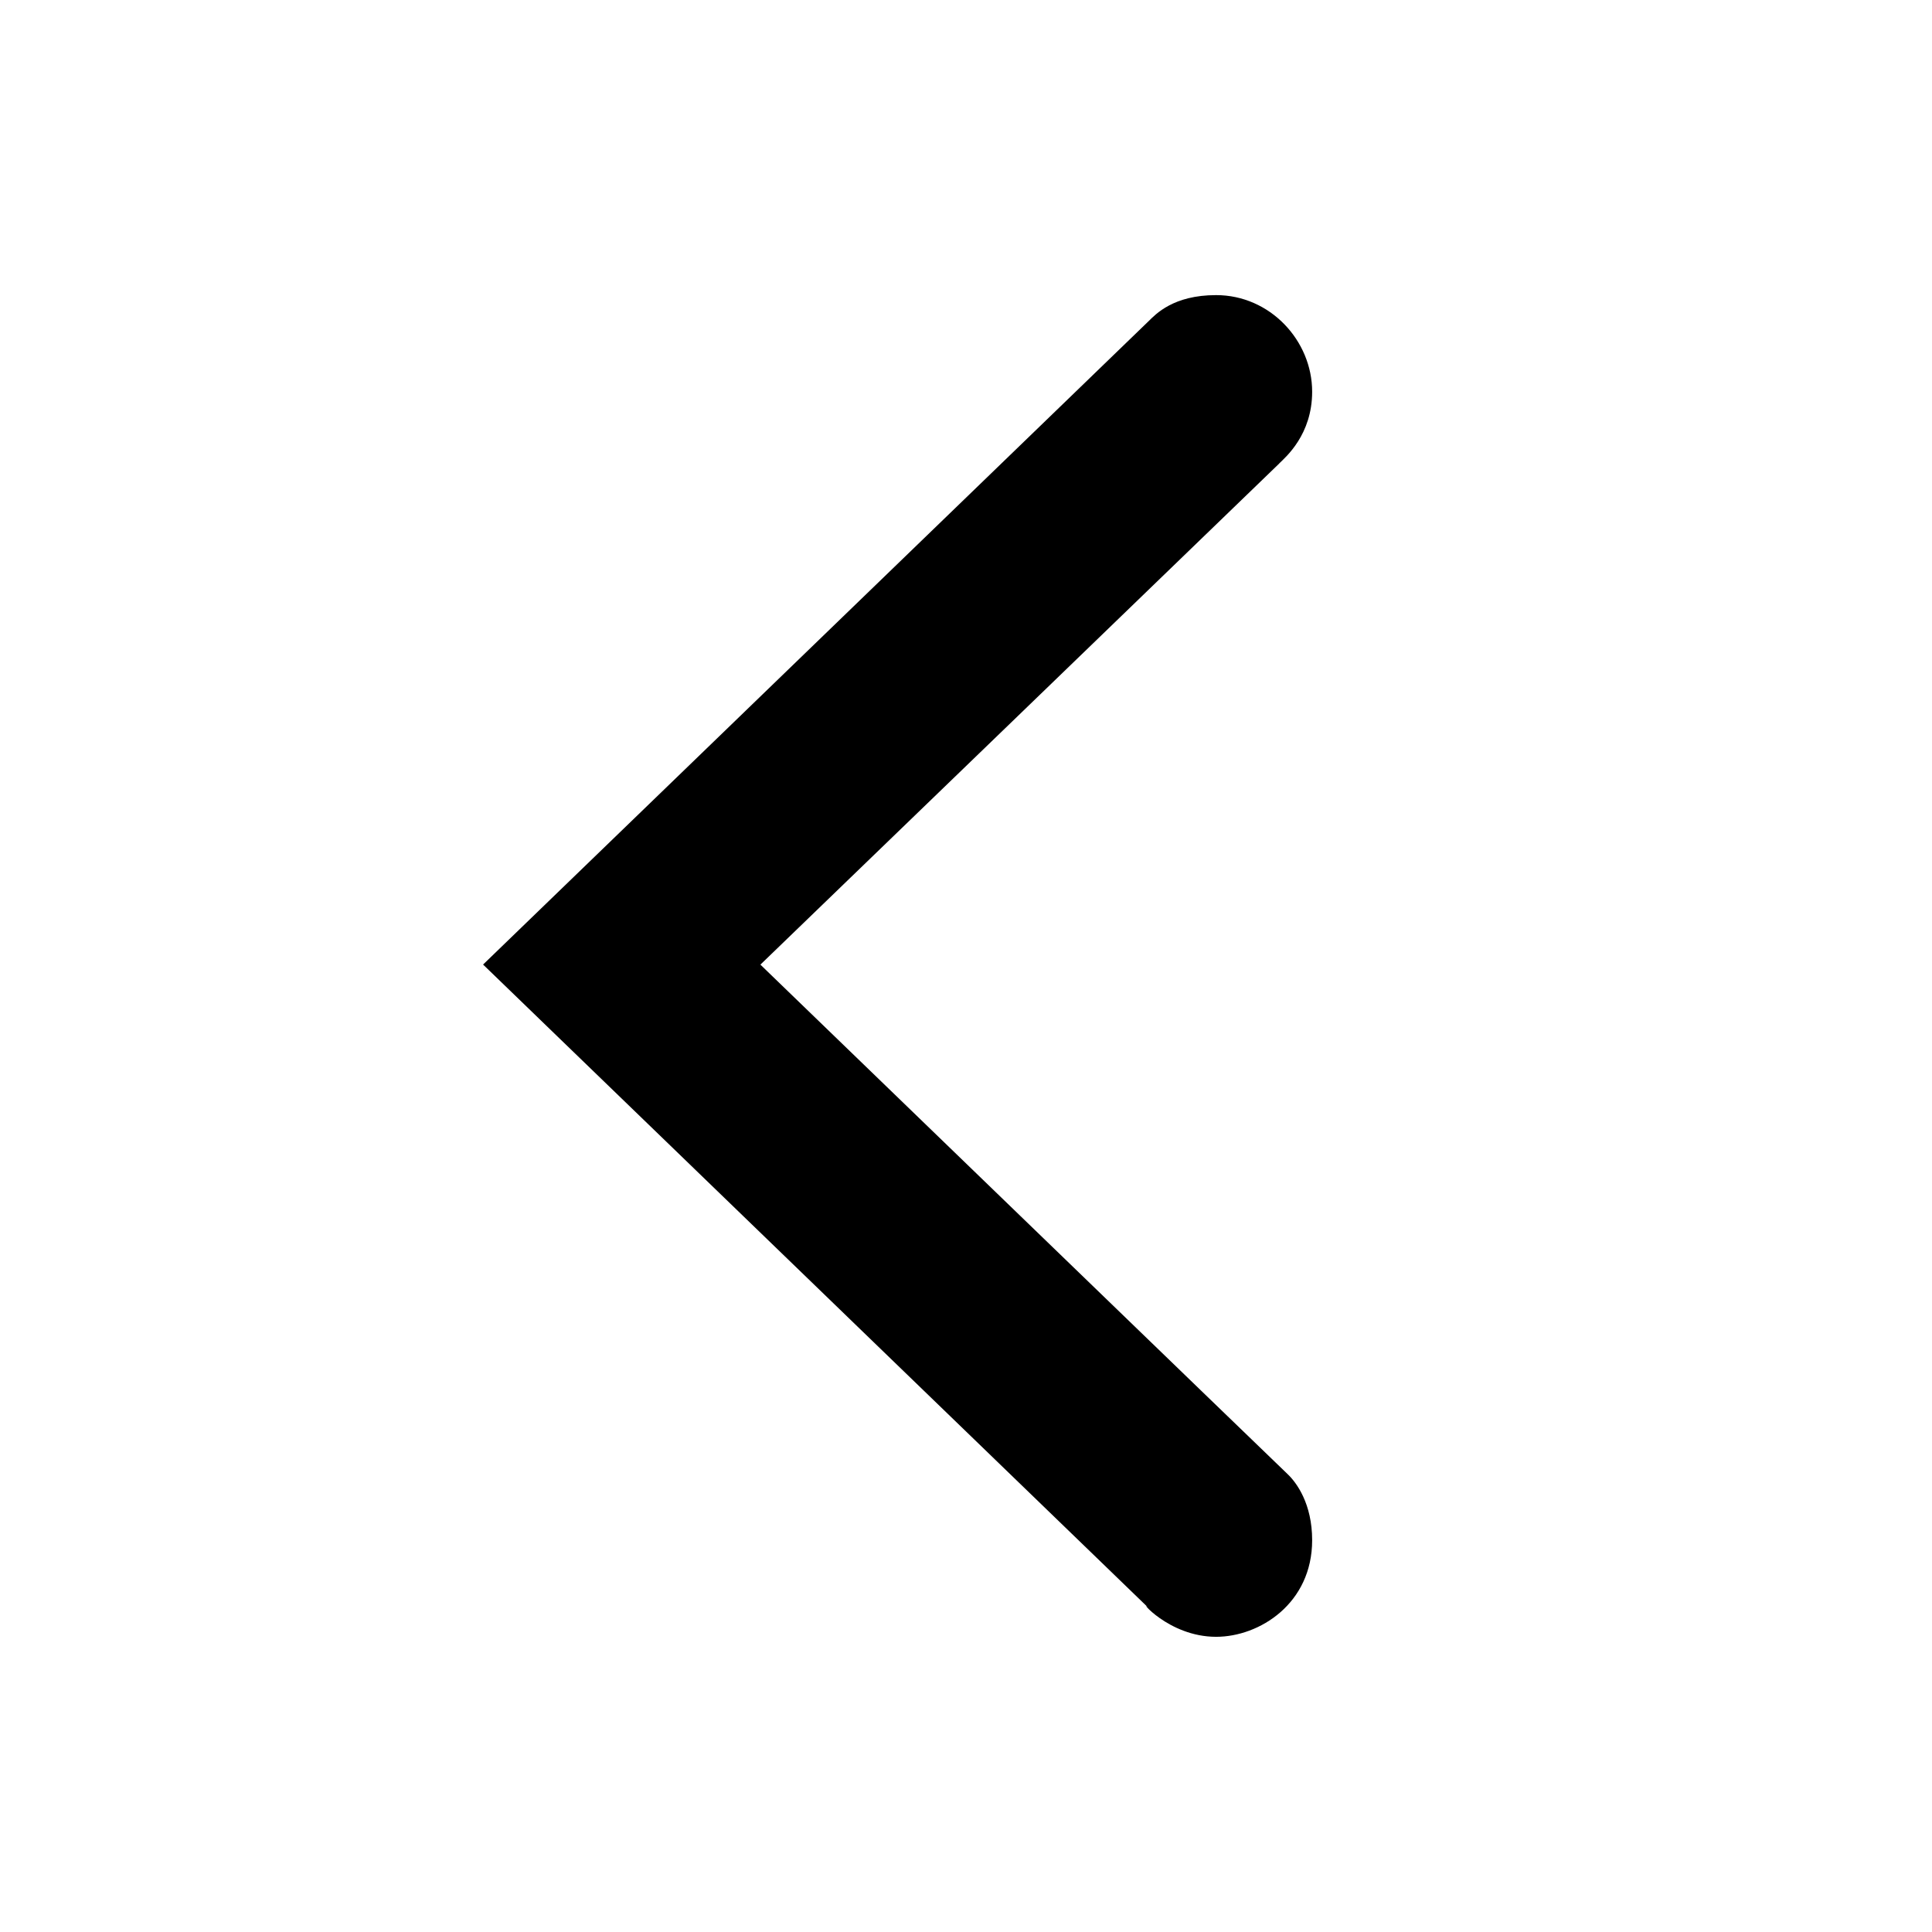
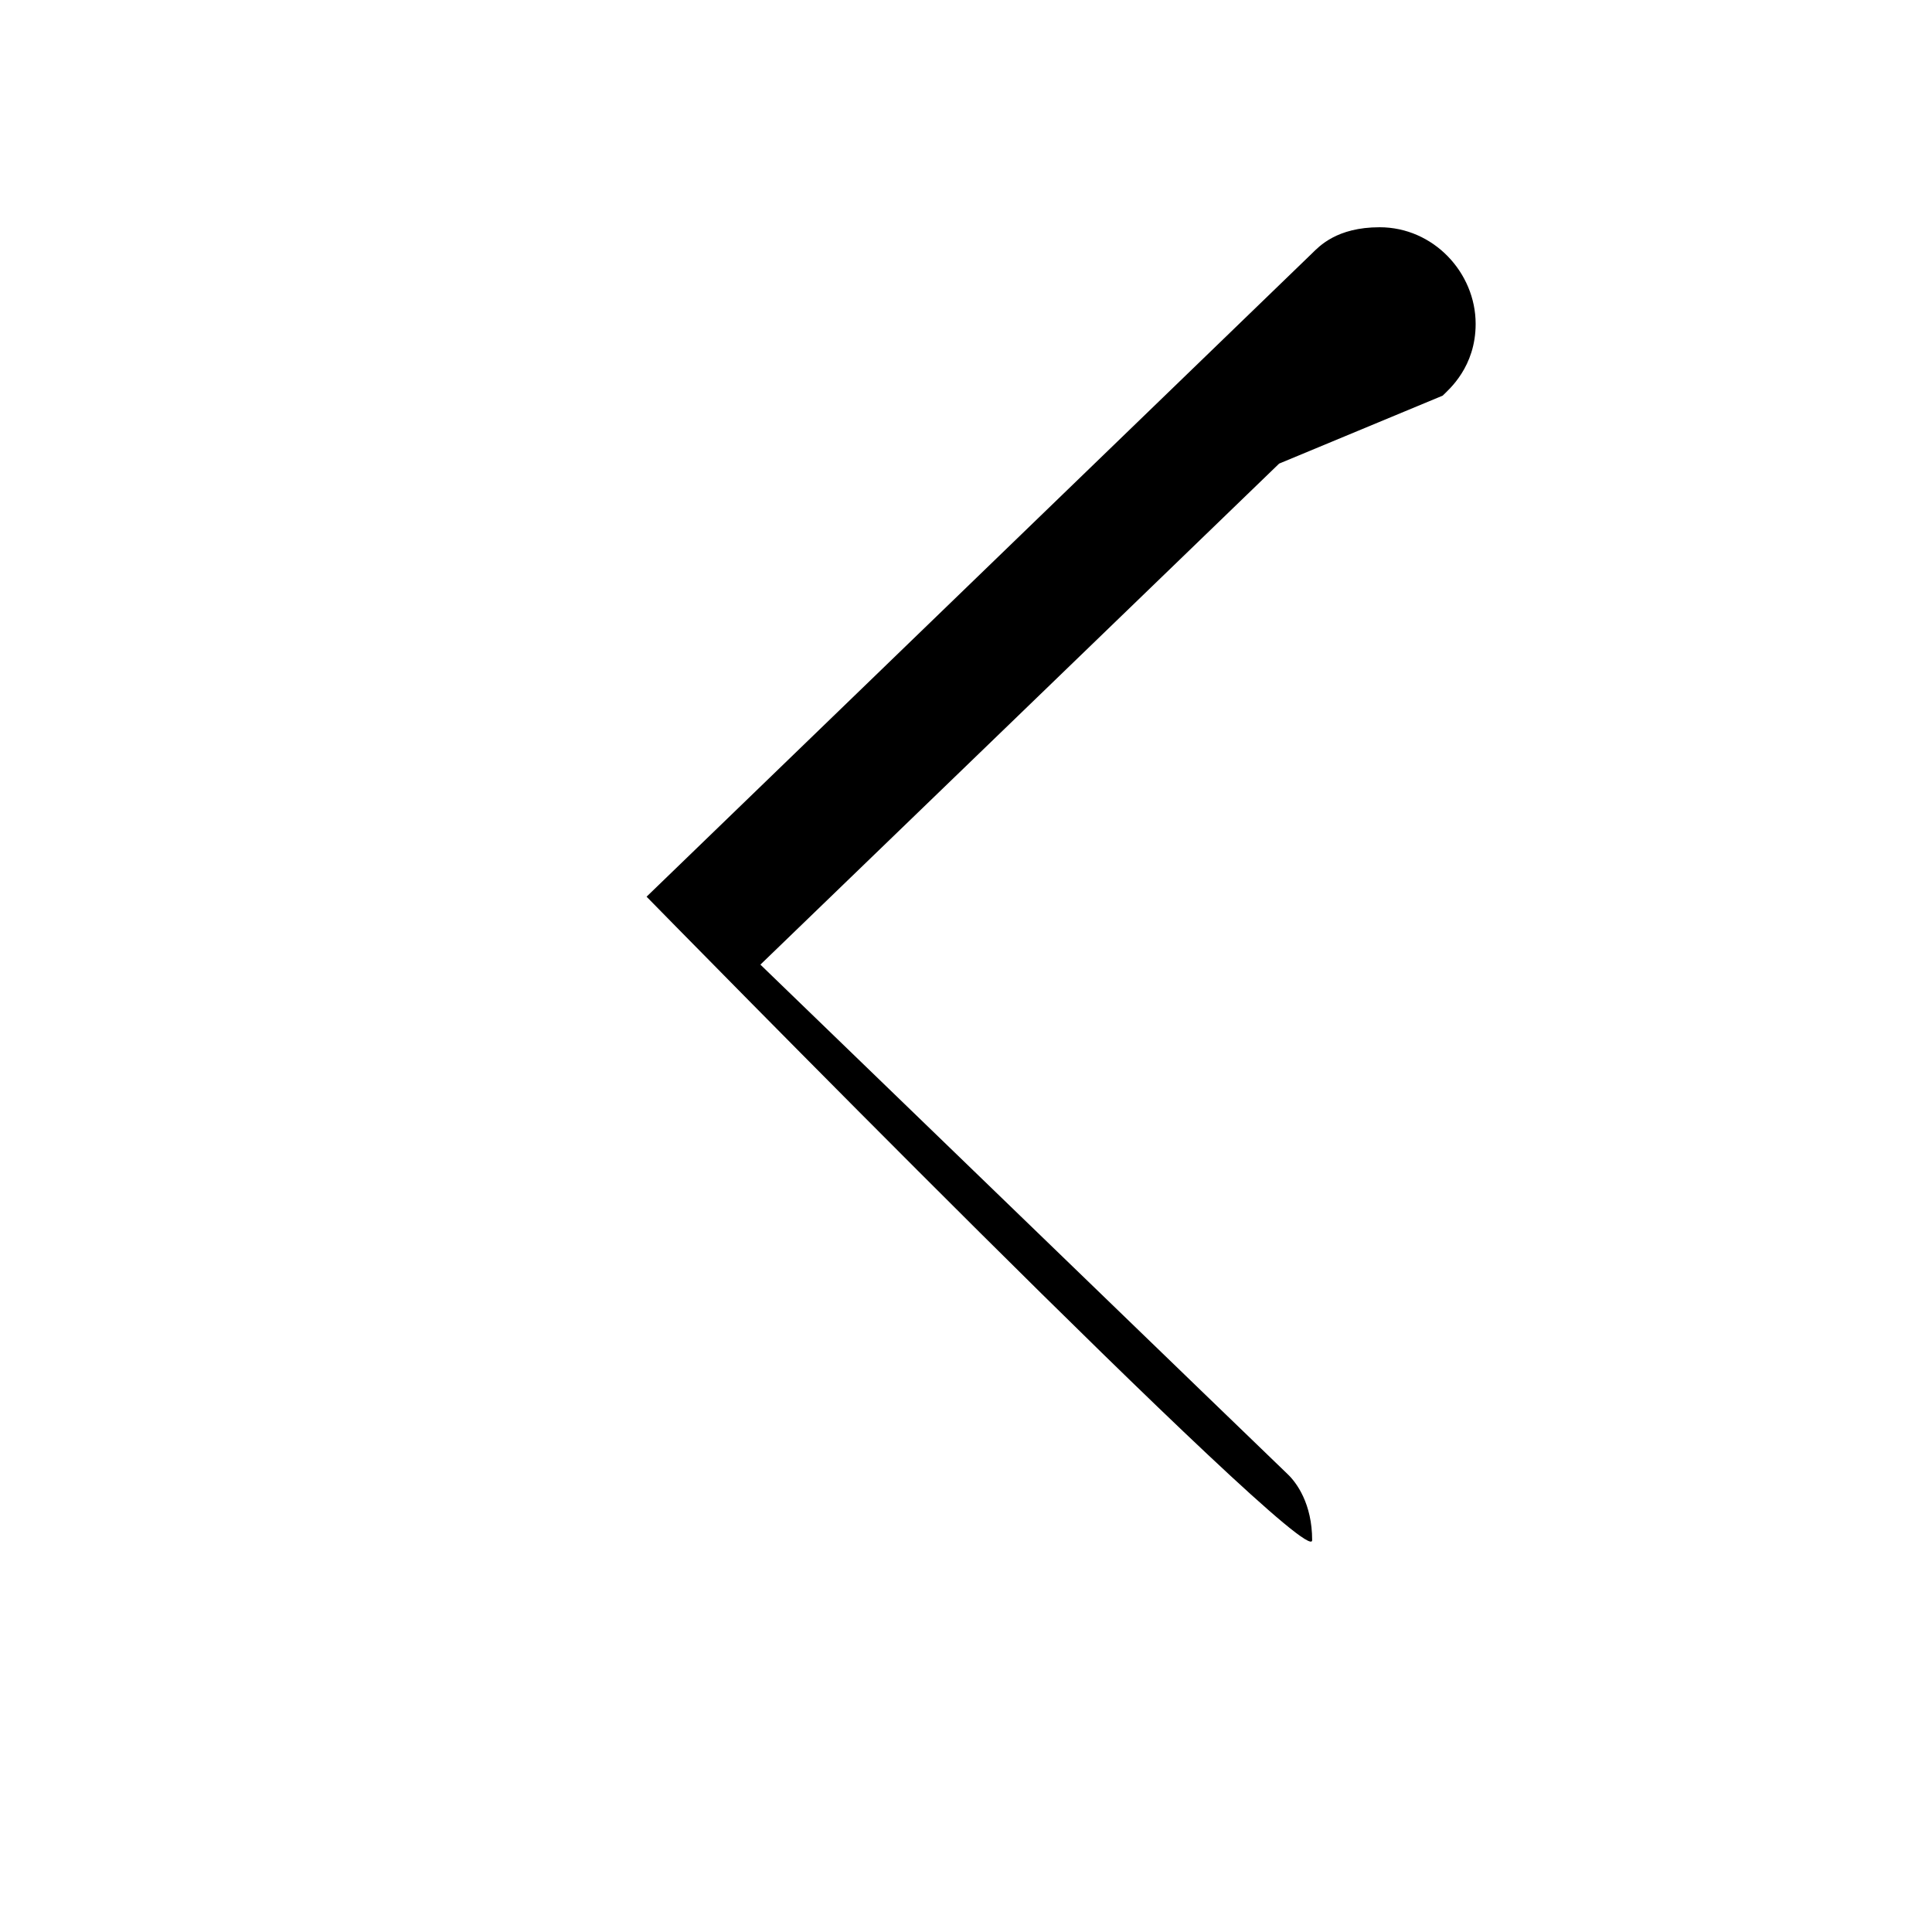
<svg xmlns="http://www.w3.org/2000/svg" version="1.1" width="24" height="24" viewBox="0 0 24 24">
  <title>back</title>
-   <path d="M15.89 5.759c-0.080 0.079-6.444 6.224-6.444 6.224s6.432 6.219 6.547 6.327 0.307 0.372 0.307 0.823c0 0.787-0.655 1.2-1.193 1.2-0.601 0-0.982-0.496-0.838-0.357s-8.268-7.994-8.268-7.994 8.181-7.908 8.268-7.993 0.305-0.323 0.838-0.323c0.67 0 1.193 0.565 1.193 1.2 0 0.535-0.33 0.813-0.41 0.892z" />
+   <path d="M15.89 5.759c-0.080 0.079-6.444 6.224-6.444 6.224s6.432 6.219 6.547 6.327 0.307 0.372 0.307 0.823s-8.268-7.994-8.268-7.994 8.181-7.908 8.268-7.993 0.305-0.323 0.838-0.323c0.67 0 1.193 0.565 1.193 1.2 0 0.535-0.33 0.813-0.41 0.892z" />
</svg>